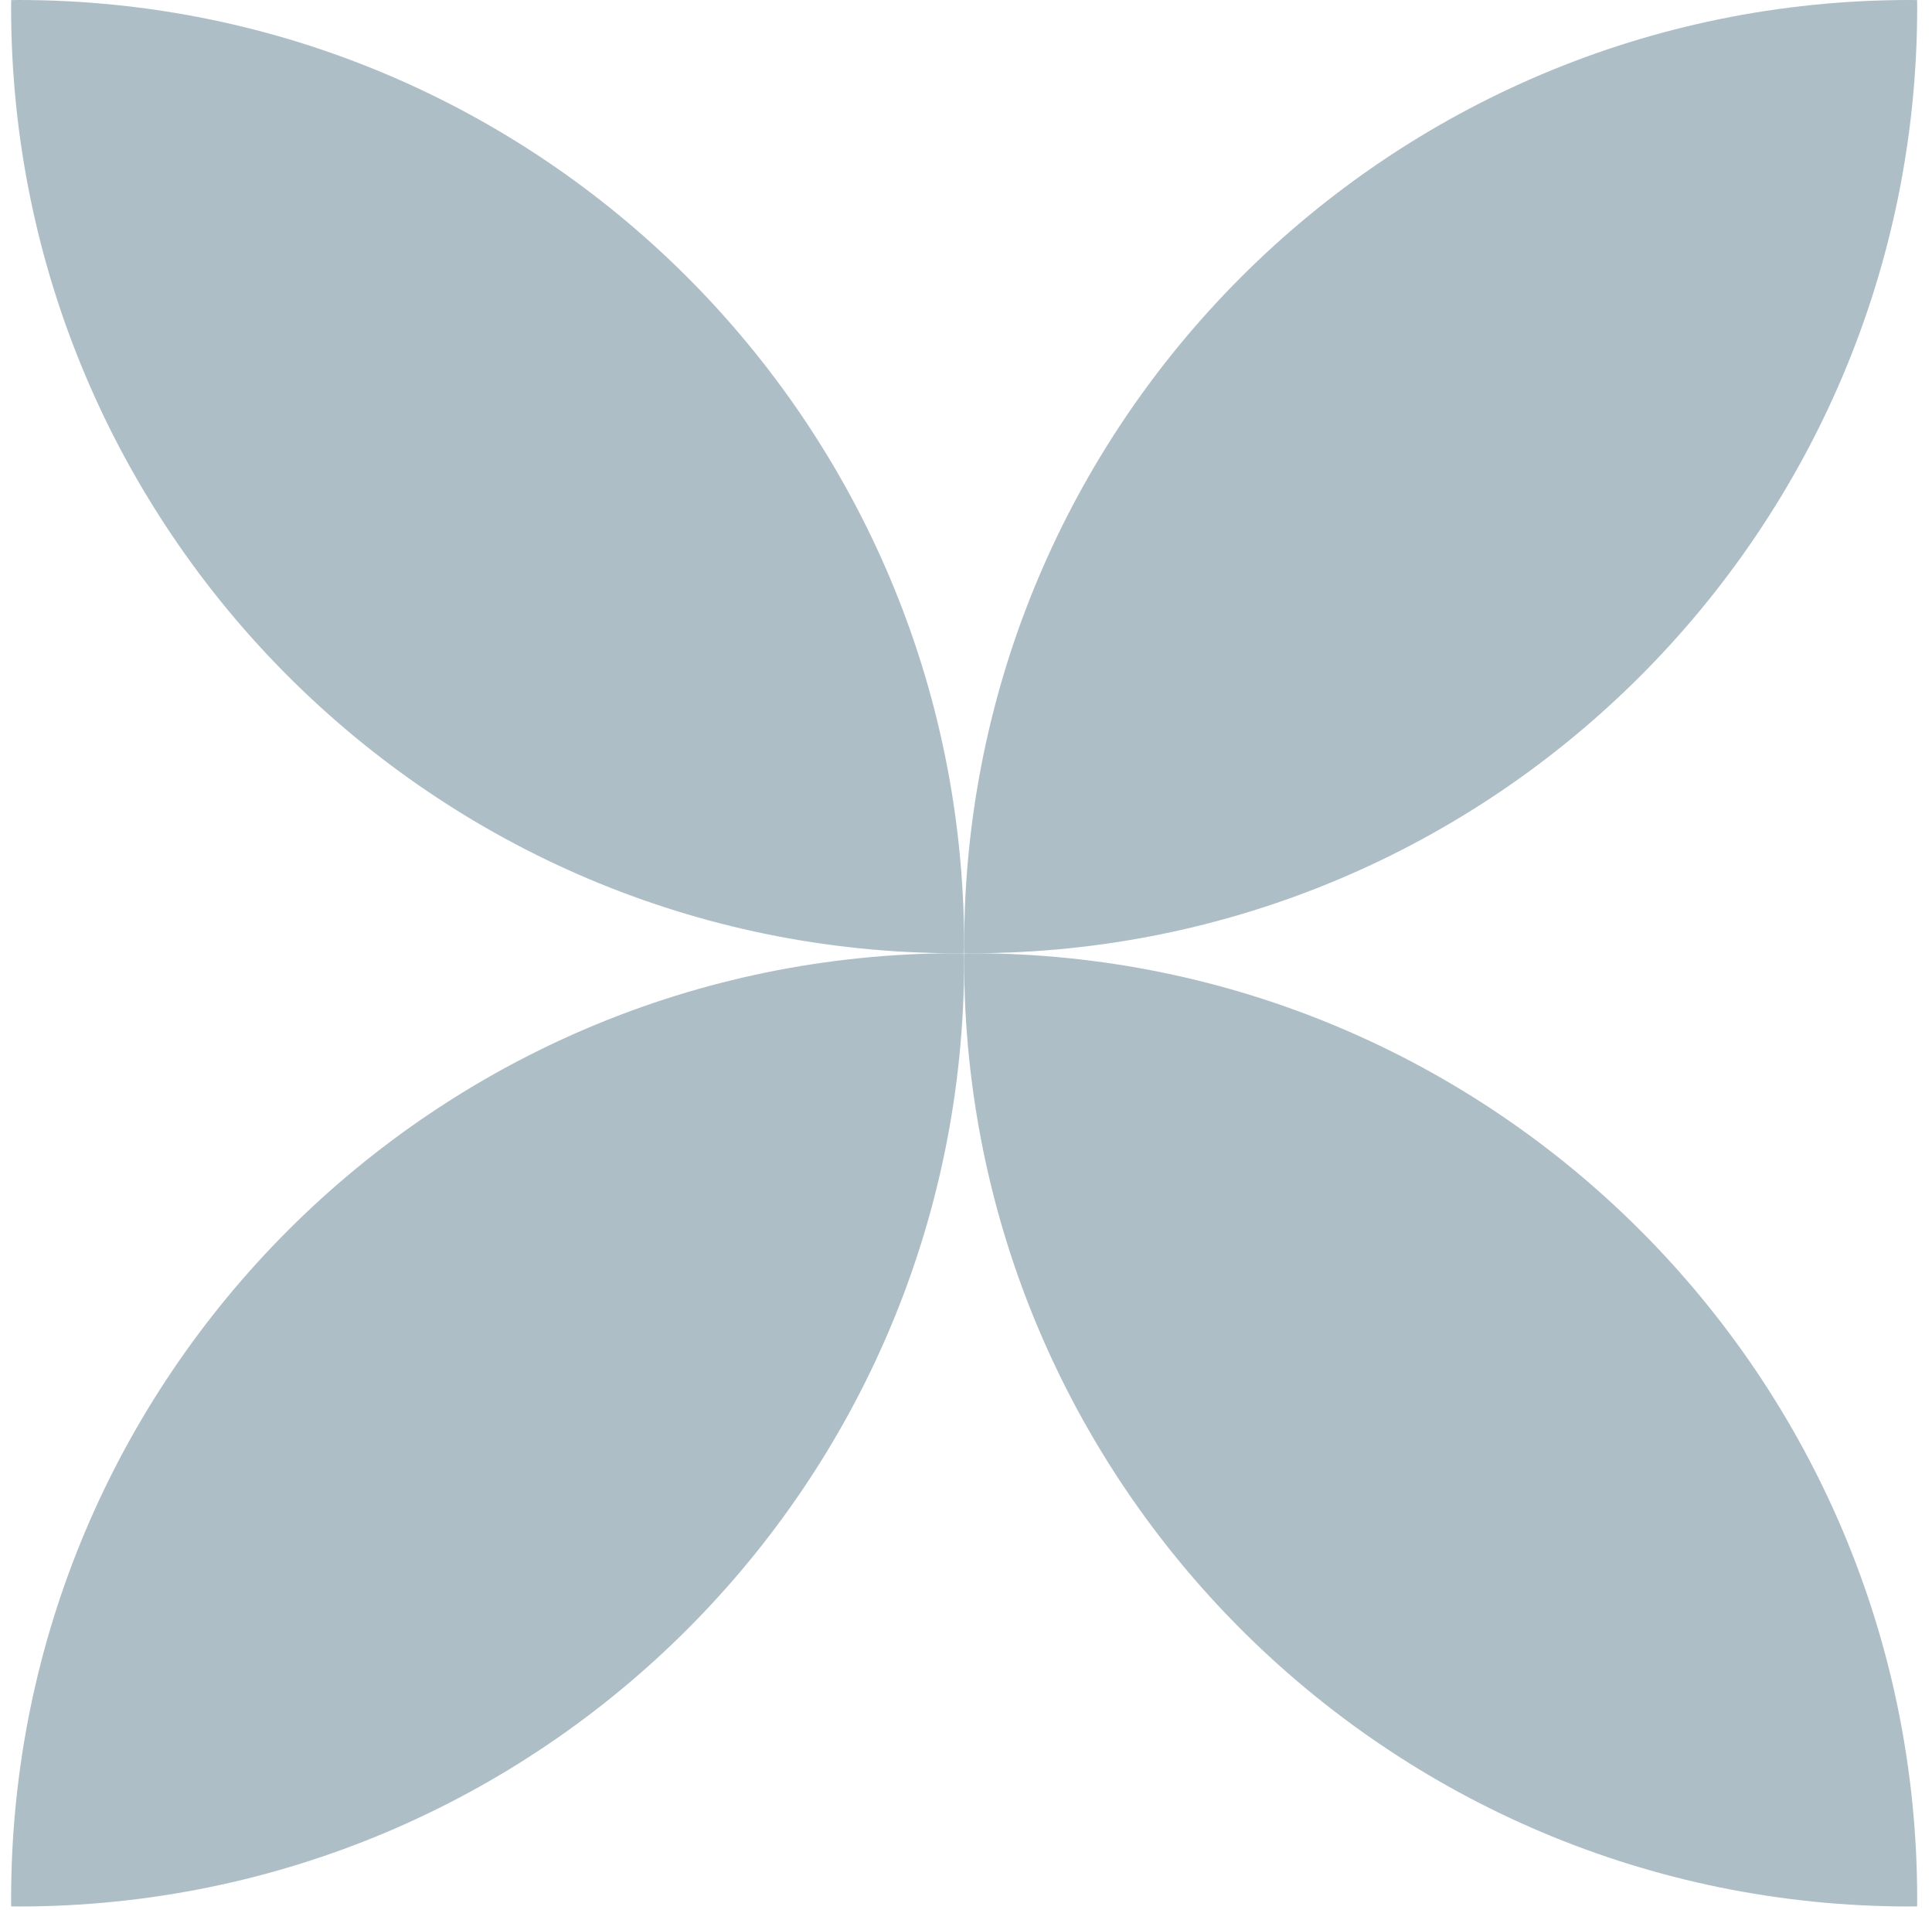
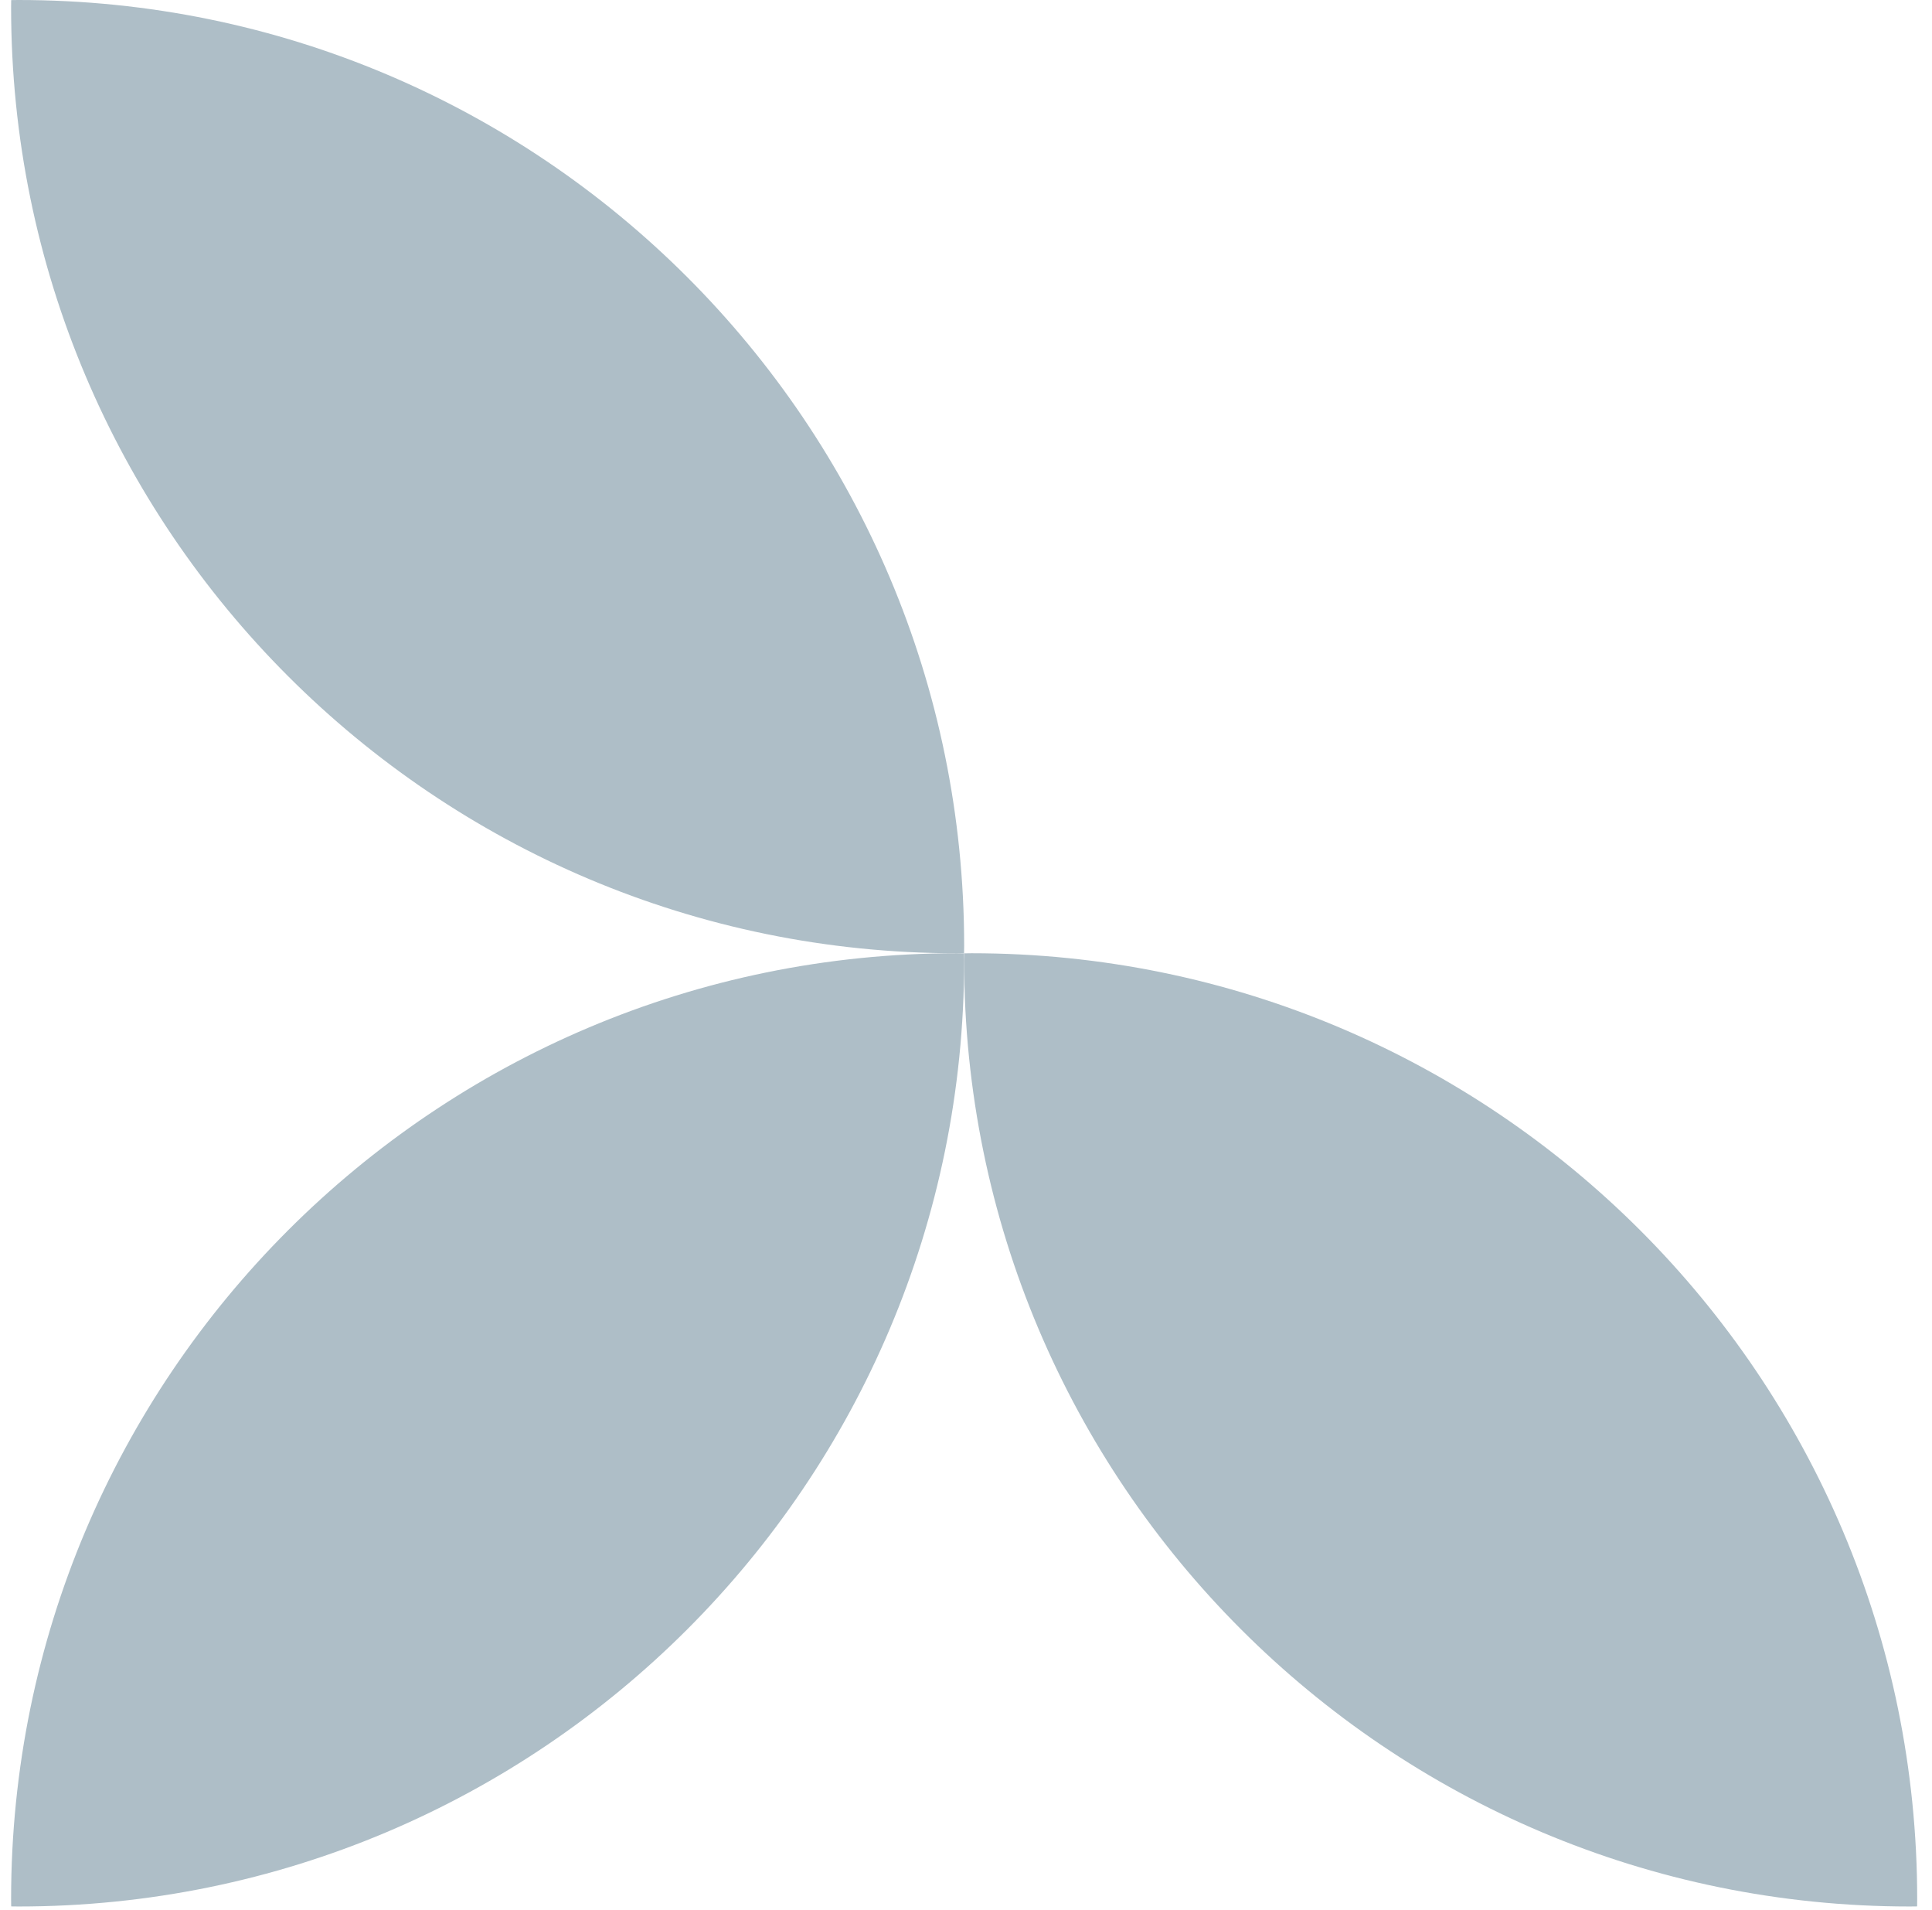
<svg xmlns="http://www.w3.org/2000/svg" width="87" height="86" viewBox="0 0 87 86" fill="none">
  <path d="M0.831 0C24.351 0 43.417 19.067 43.417 42.587C43.417 42.695 43.413 42.804 43.412 42.912C43.304 42.913 43.195 42.917 43.087 42.917C19.567 42.917 0.5 23.851 0.5 0.331C0.5 0.222 0.503 0.113 0.504 0.004C0.613 0.003 0.722 0 0.831 0Z" fill="#AEBEC7" />
-   <path d="M86.002 0C62.483 0 43.416 19.067 43.416 42.587C43.416 42.695 43.42 42.804 43.421 42.912C43.529 42.913 43.638 42.917 43.746 42.917C67.266 42.917 86.333 23.851 86.333 0.331C86.333 0.222 86.33 0.113 86.329 0.004C86.221 0.003 86.111 0 86.002 0Z" fill="#AEBEC7" />
-   <path d="M0.831 85.833C24.351 85.833 43.417 66.766 43.417 43.246C43.417 43.138 43.413 43.03 43.412 42.921C43.304 42.92 43.195 42.916 43.087 42.916C19.567 42.916 0.5 61.983 0.5 85.502C0.5 85.611 0.503 85.721 0.504 85.829C0.613 85.83 0.722 85.833 0.831 85.833Z" fill="#AEBEC7" />
+   <path d="M0.831 85.833C24.351 85.833 43.417 66.766 43.417 43.246C43.417 43.138 43.413 43.03 43.412 42.921C43.304 42.92 43.195 42.916 43.087 42.916C19.567 42.916 0.5 61.983 0.5 85.502C0.5 85.611 0.503 85.721 0.504 85.829Z" fill="#AEBEC7" />
  <path d="M86.002 85.833C62.483 85.833 43.416 66.766 43.416 43.246C43.416 43.138 43.42 43.03 43.421 42.921C43.529 42.92 43.638 42.916 43.746 42.916C67.266 42.916 86.333 61.983 86.333 85.502C86.333 85.611 86.33 85.721 86.329 85.829C86.221 85.83 86.111 85.833 86.002 85.833Z" fill="#AEBEC7" />
</svg>